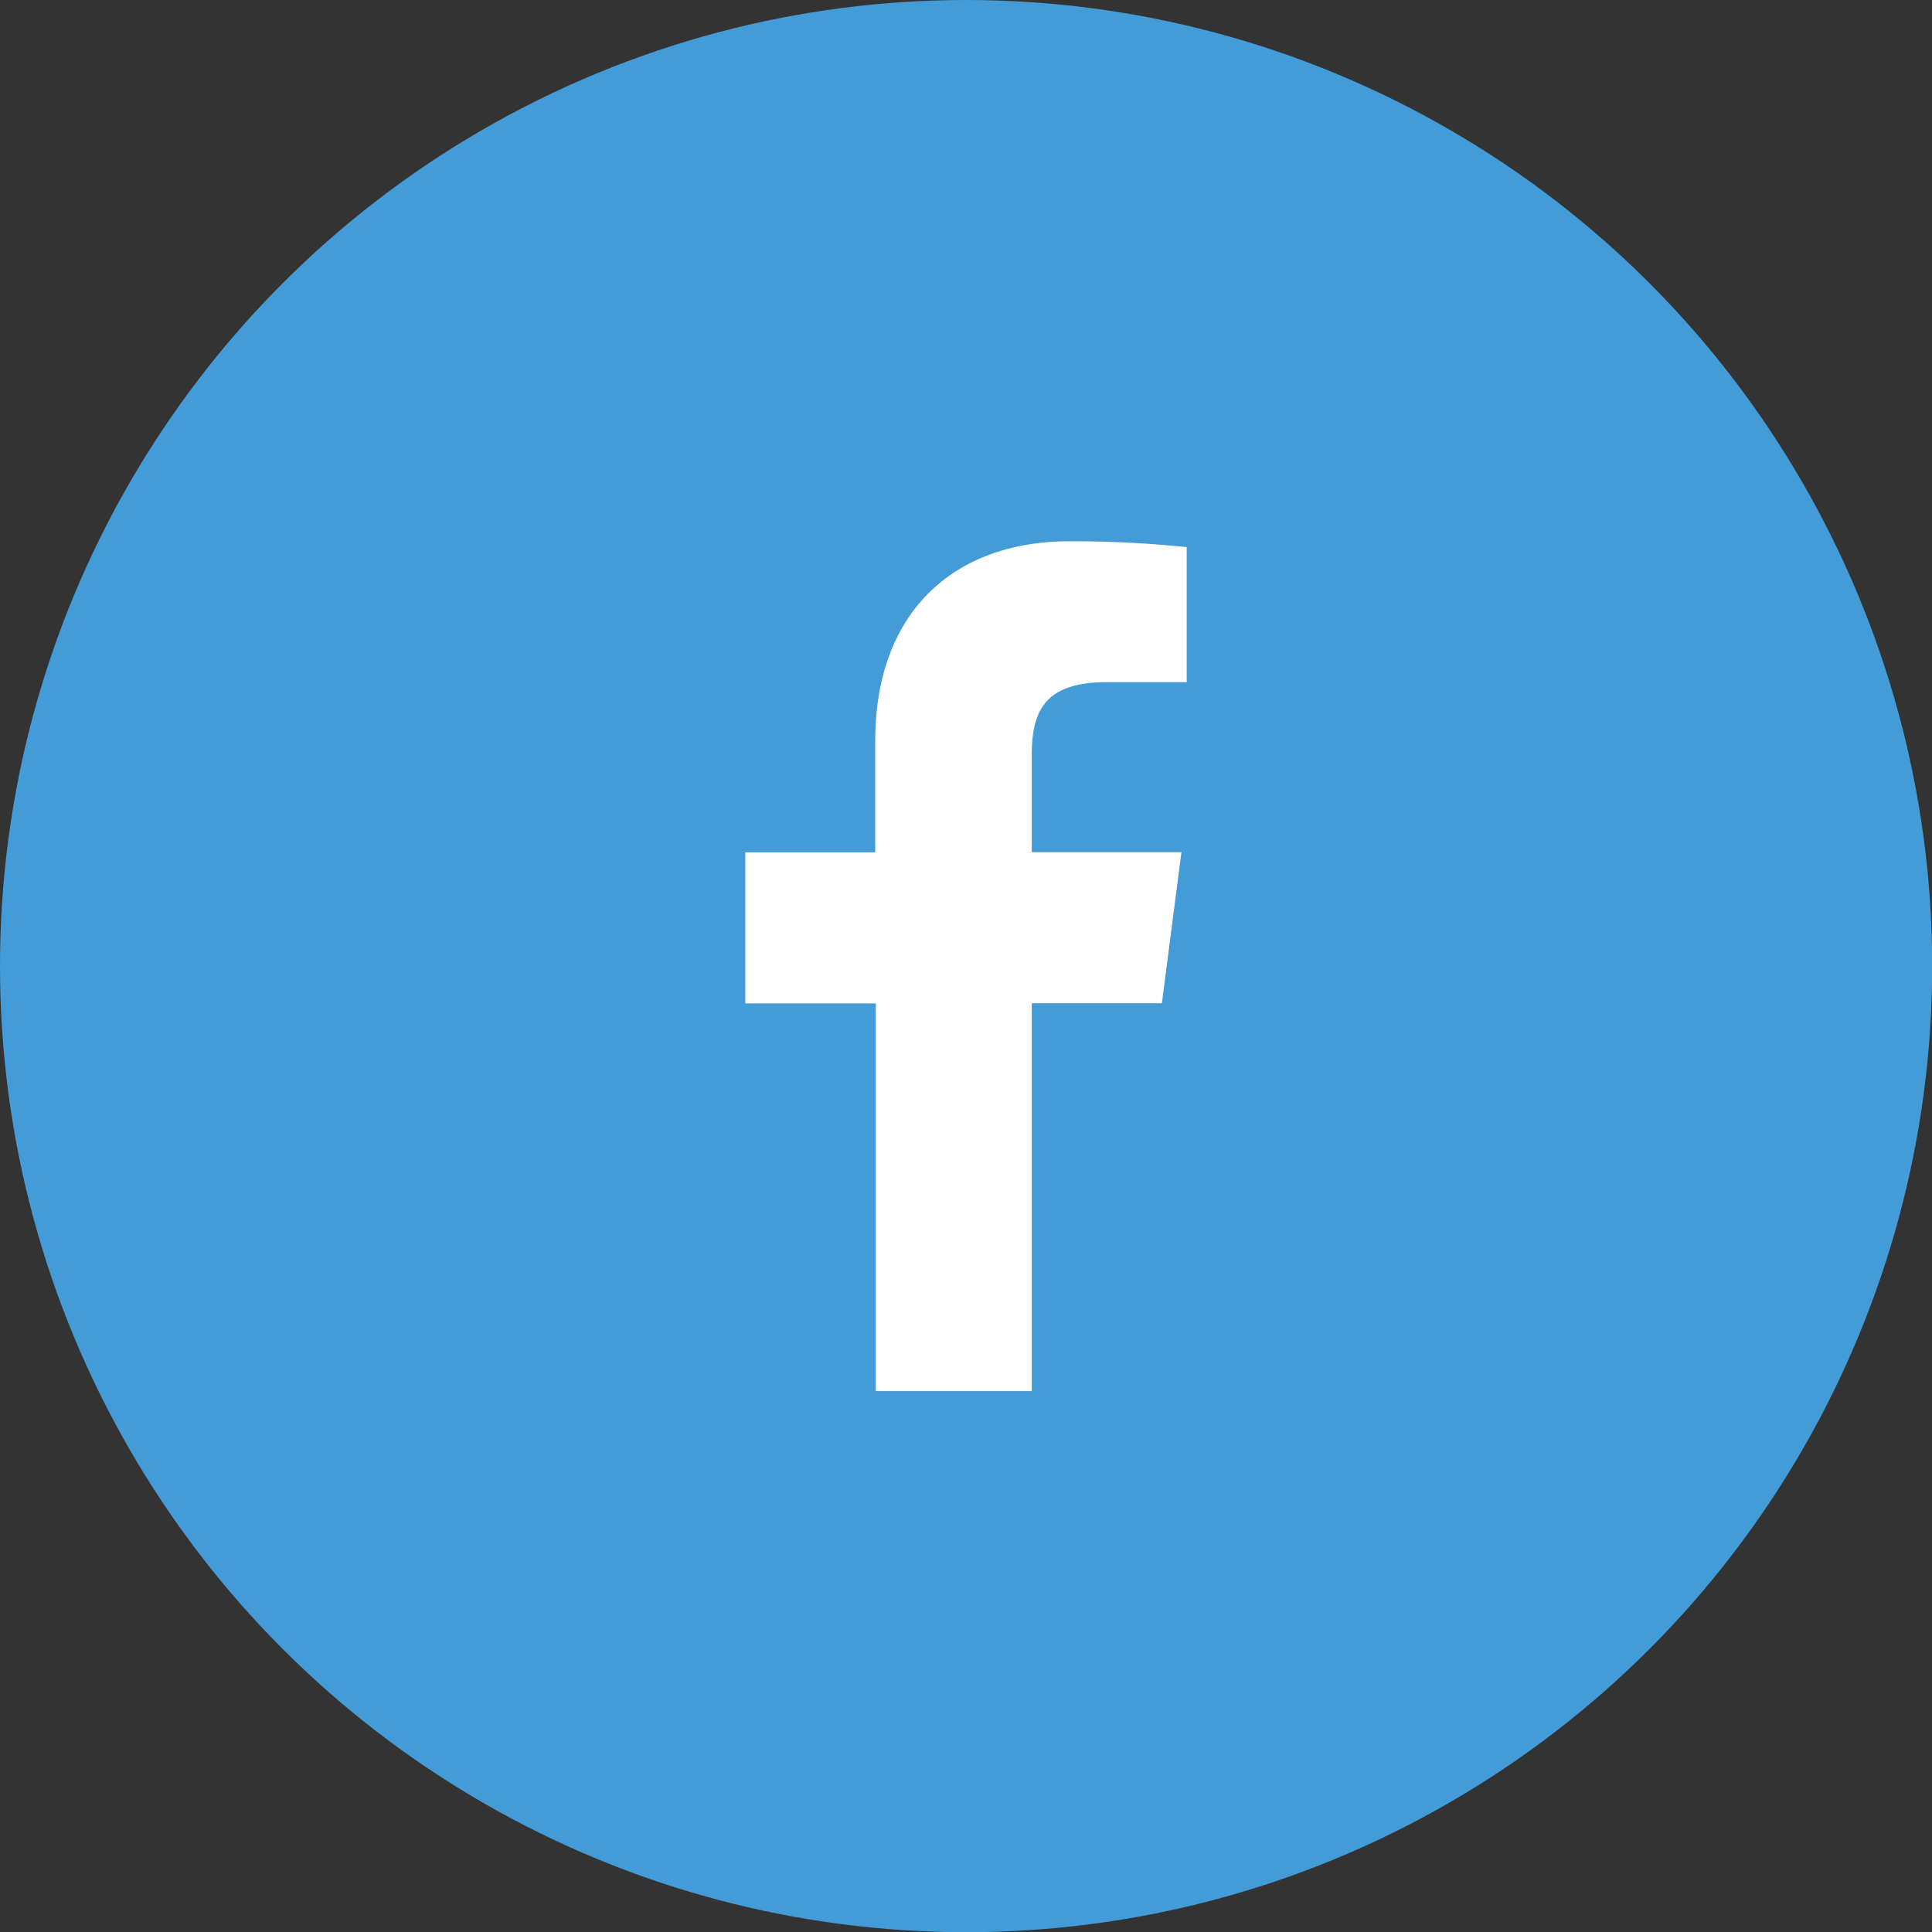
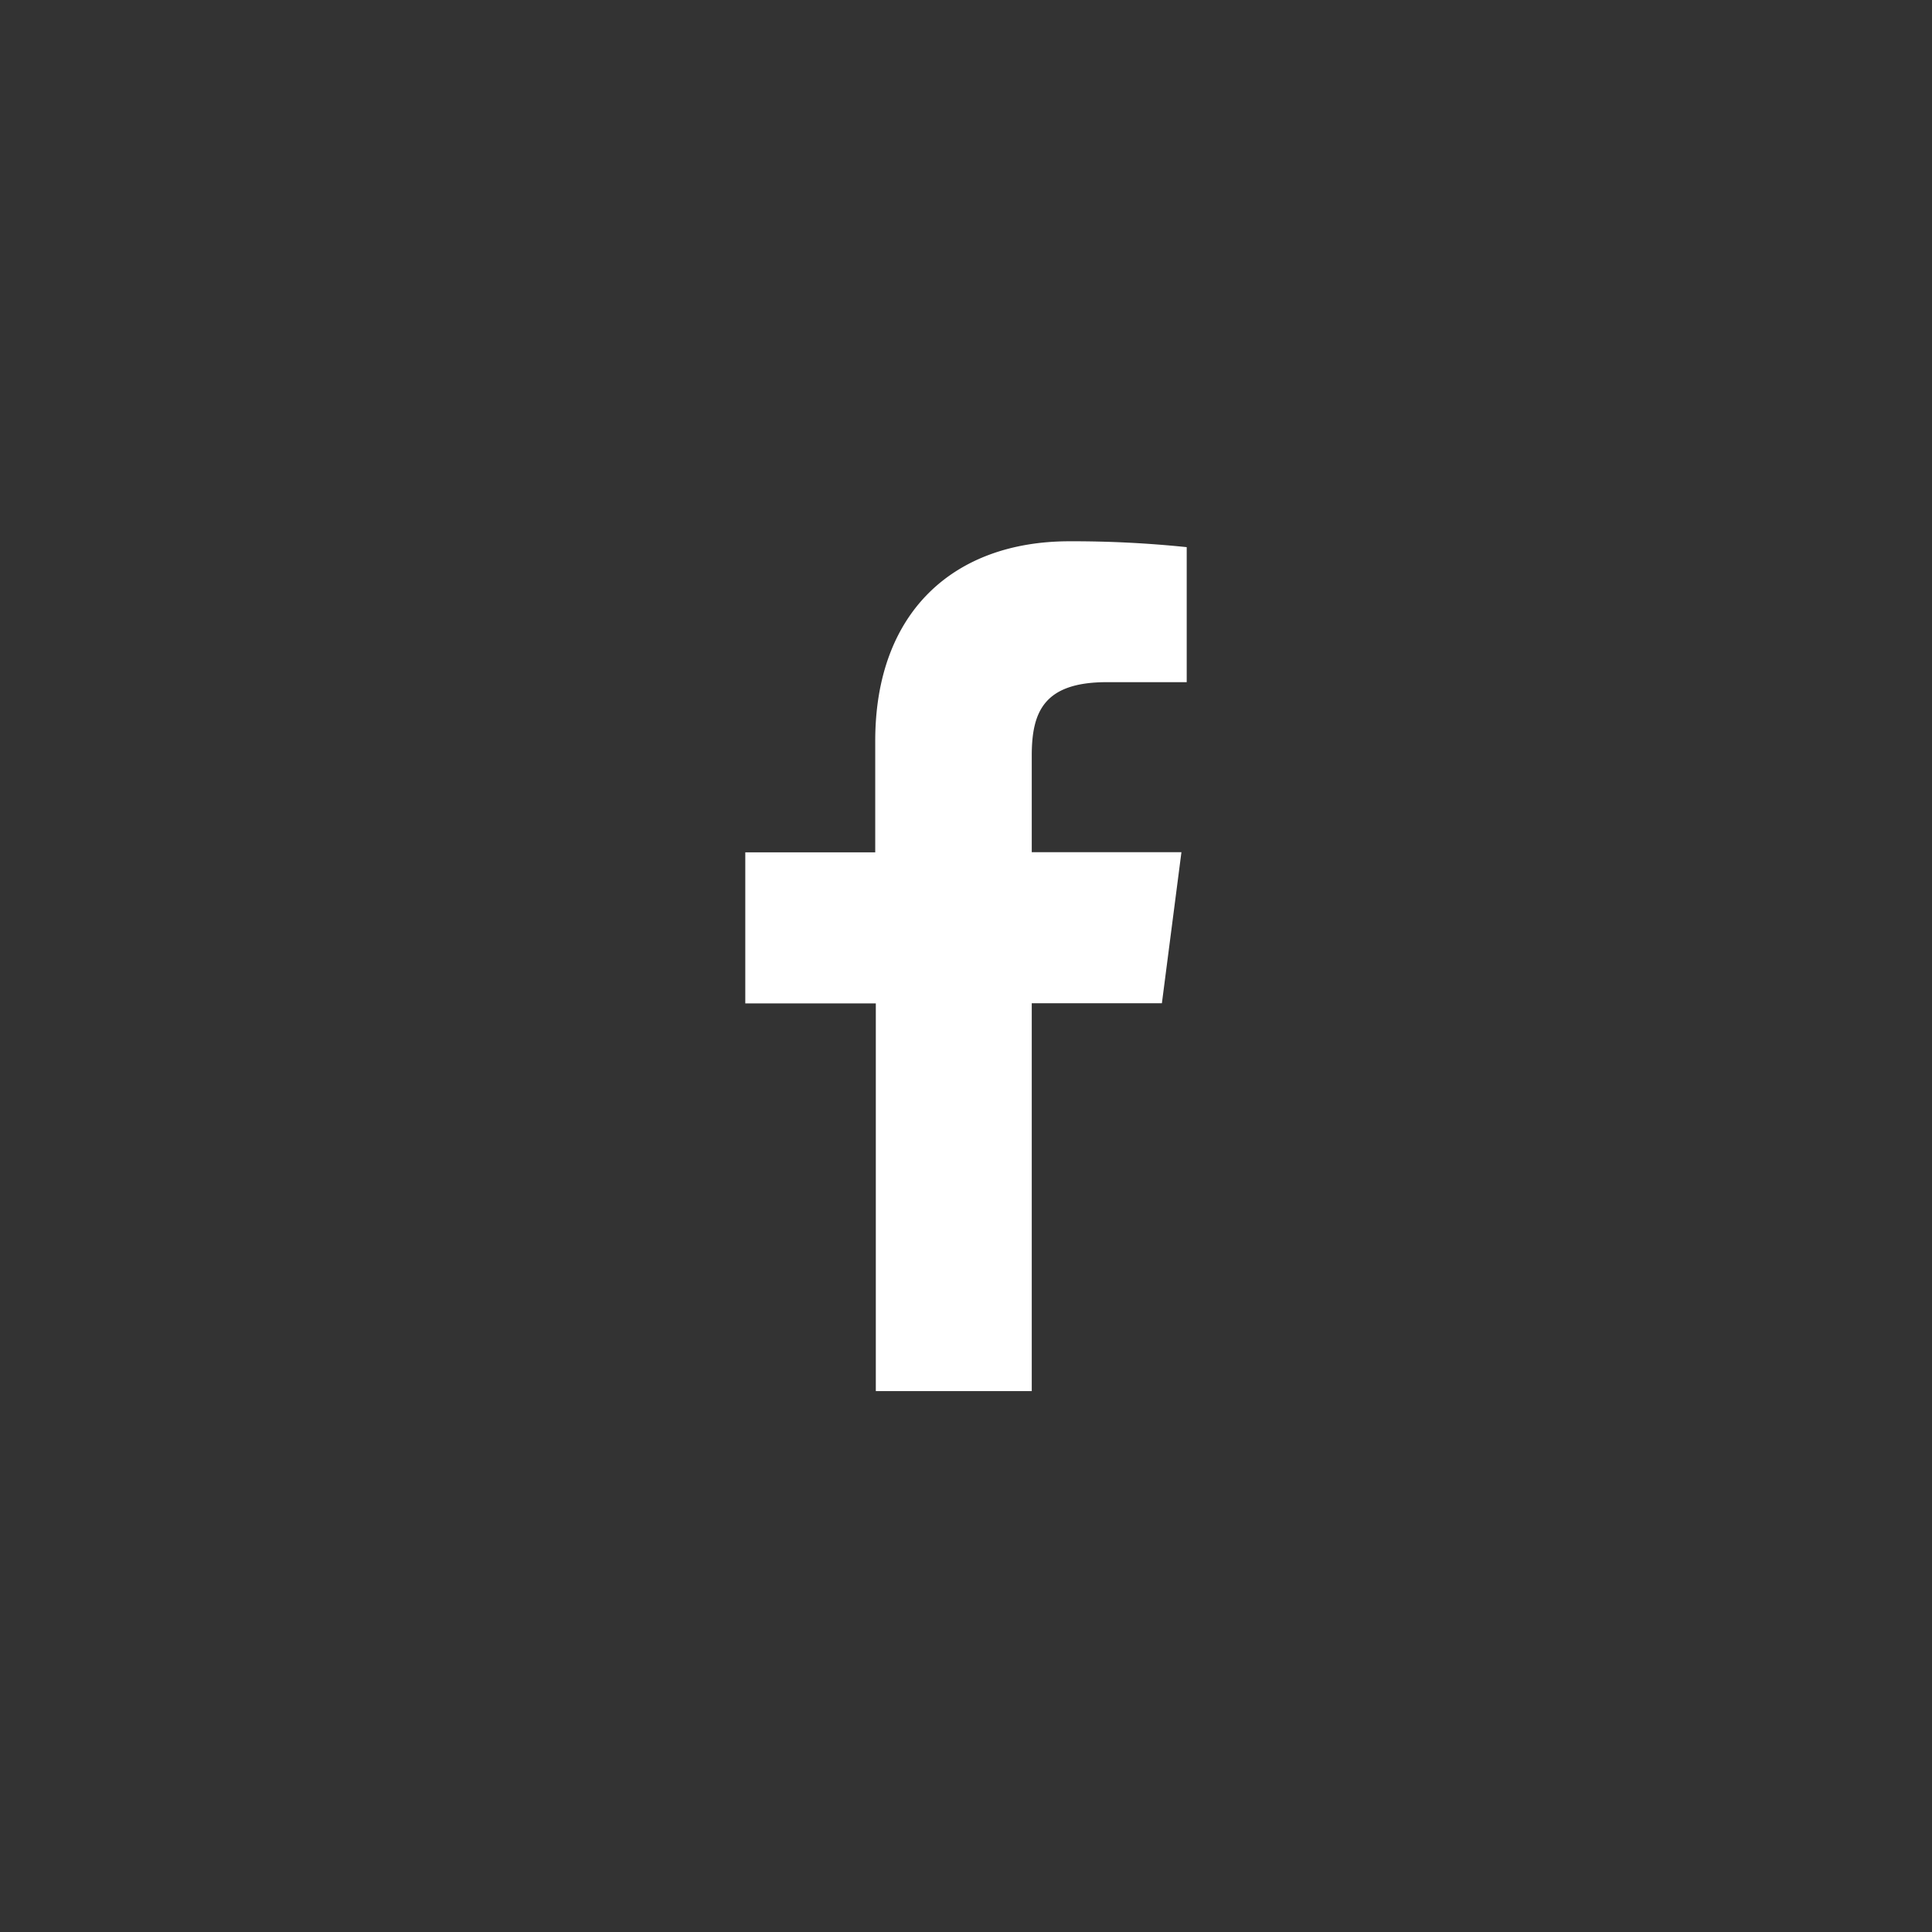
<svg xmlns="http://www.w3.org/2000/svg" viewBox="0 0 98.87 98.87">
  <rect x="0" y="0" width="98.87" height="98.87" fill="#333333" stroke="none" />
  <defs>
    <style>.cls-1{fill:#439cd7;}.cls-2{fill:#fff;}</style>
  </defs>
  <g id="Ebene_2" data-name="Ebene 2">
    <g id="Ebene_1-2" data-name="Ebene 1">
-       <circle class="cls-1" cx="49.44" cy="49.44" r="49.44" />
      <path id="Facebook" class="cls-2" d="M52.8,71.19V51.34h6.66l1-7.73H52.8V38.67c0-2.24.62-3.76,3.84-3.76h4.09V28a56.46,56.46,0,0,0-6-.3c-5.9,0-9.94,3.6-9.94,10.22v5.7H38.14v7.73h6.68V71.19Z" />
    </g>
  </g>
</svg>